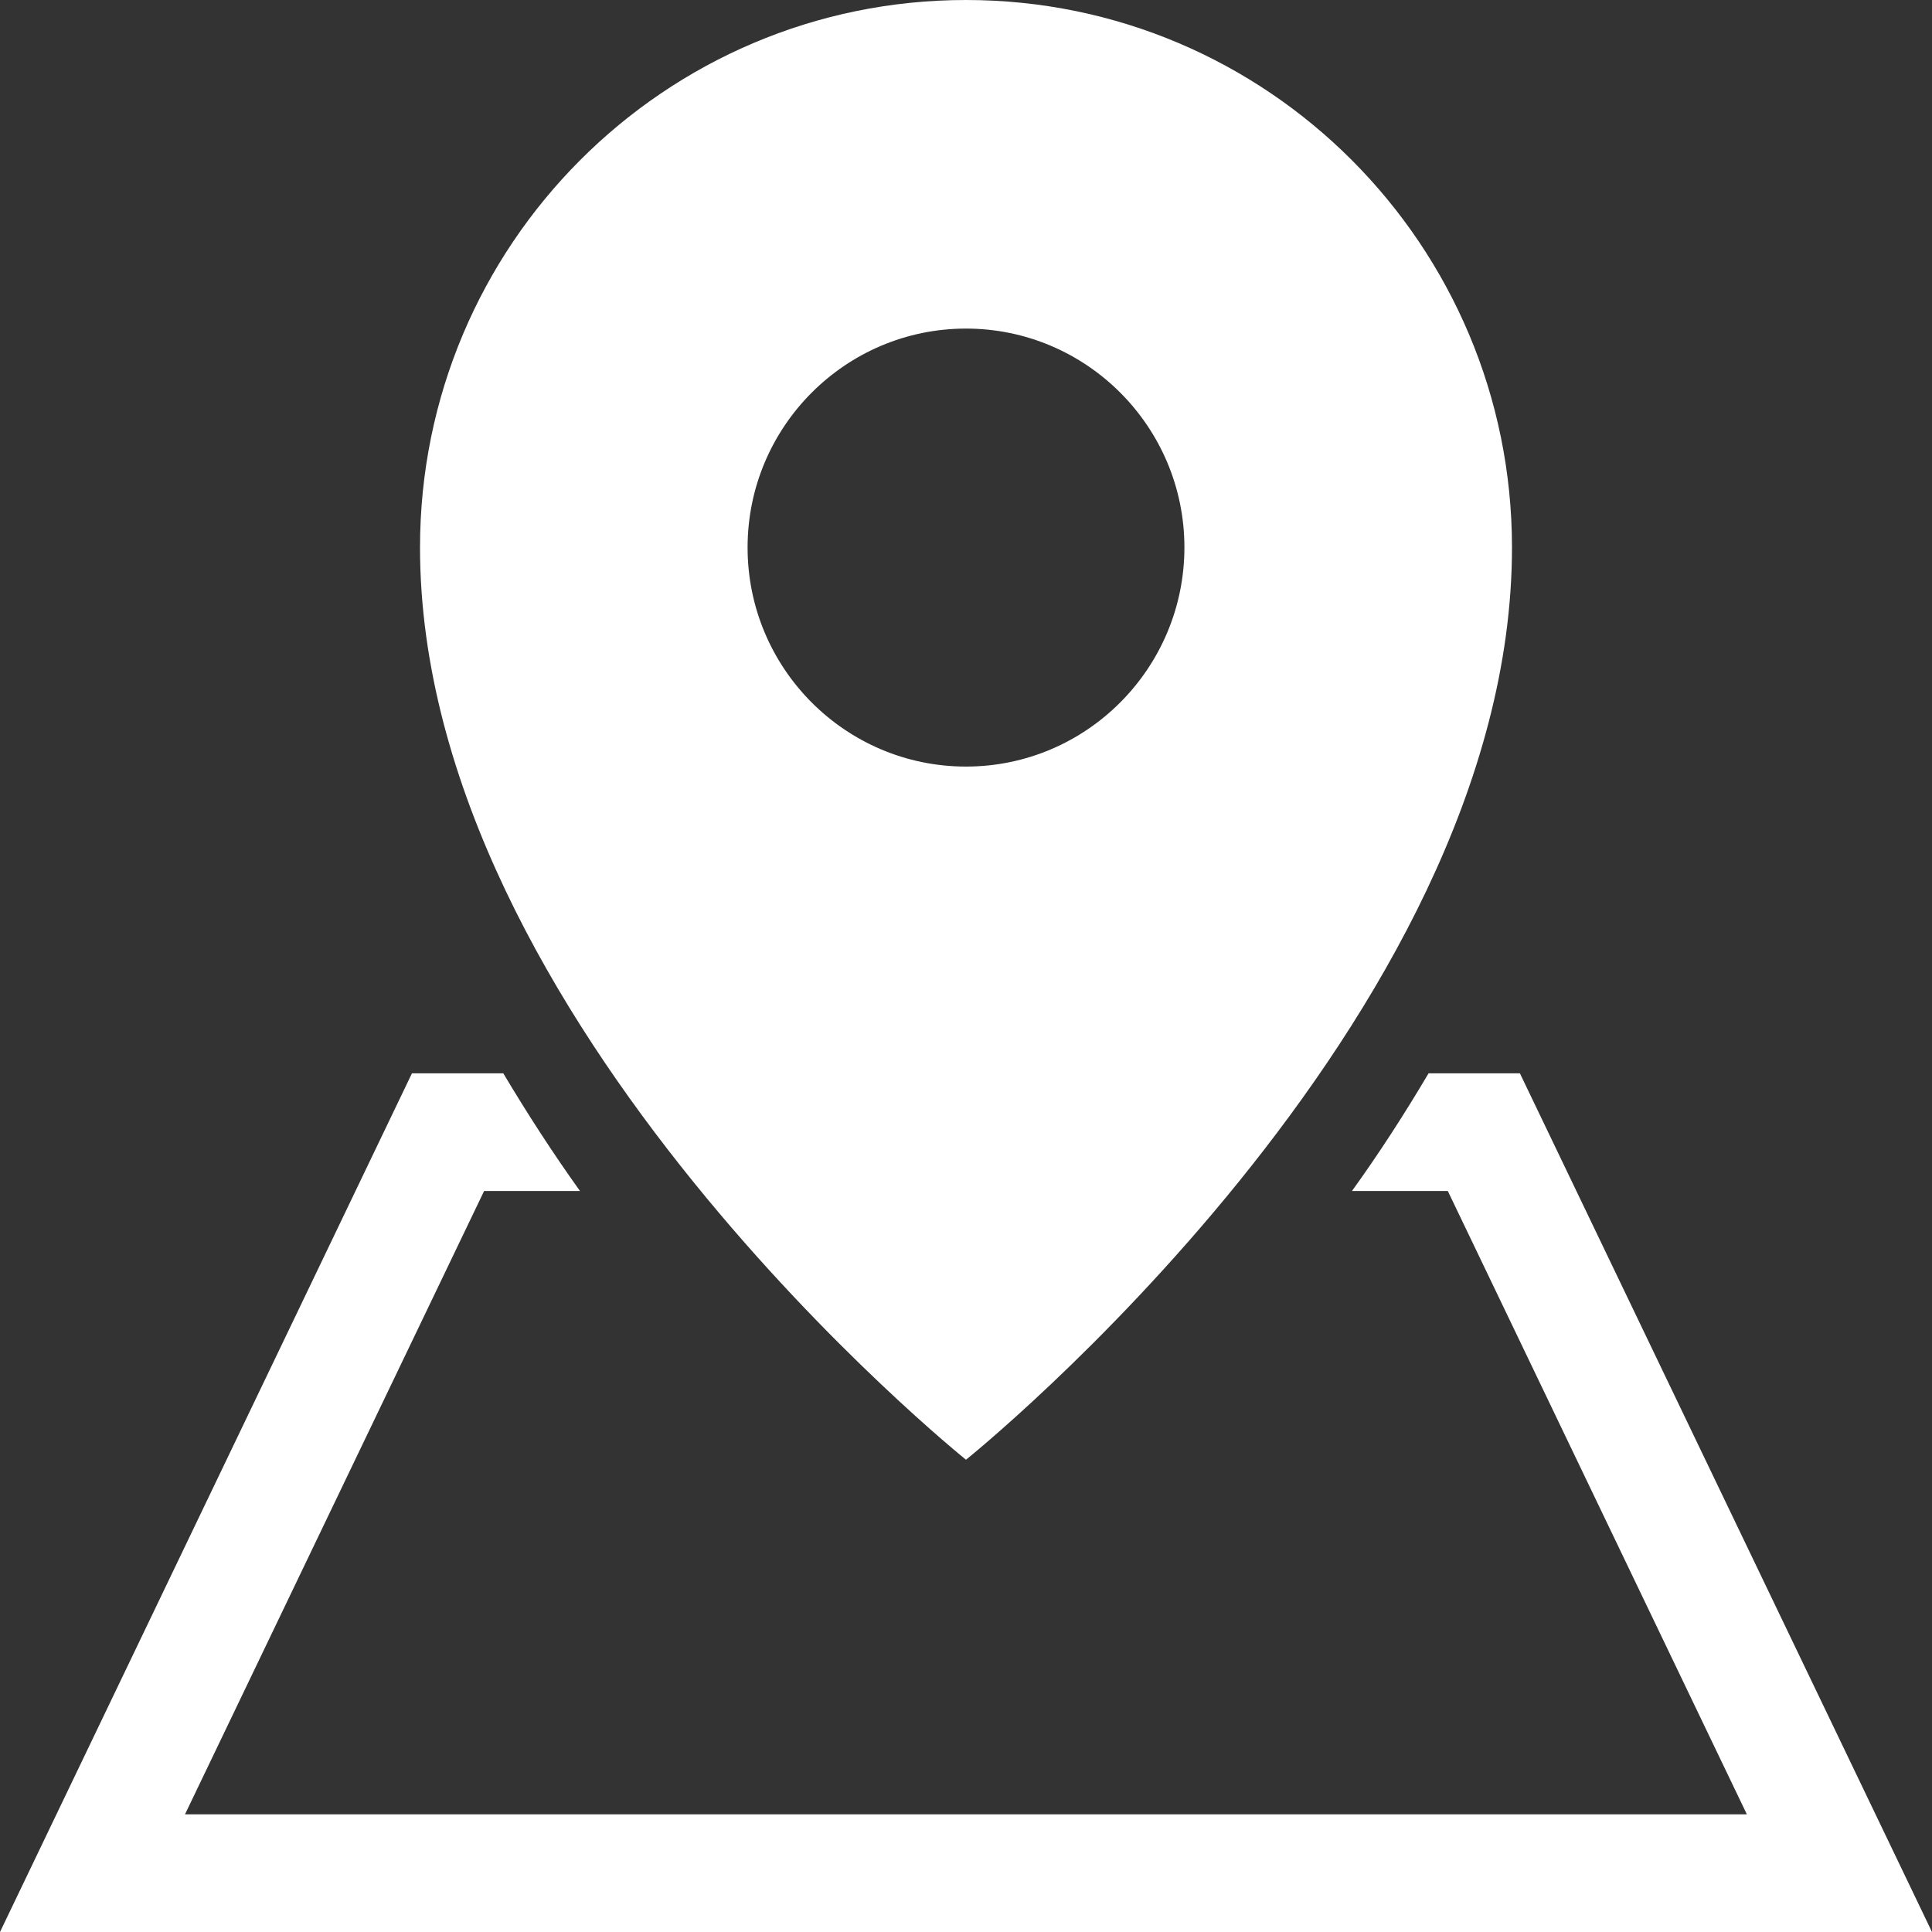
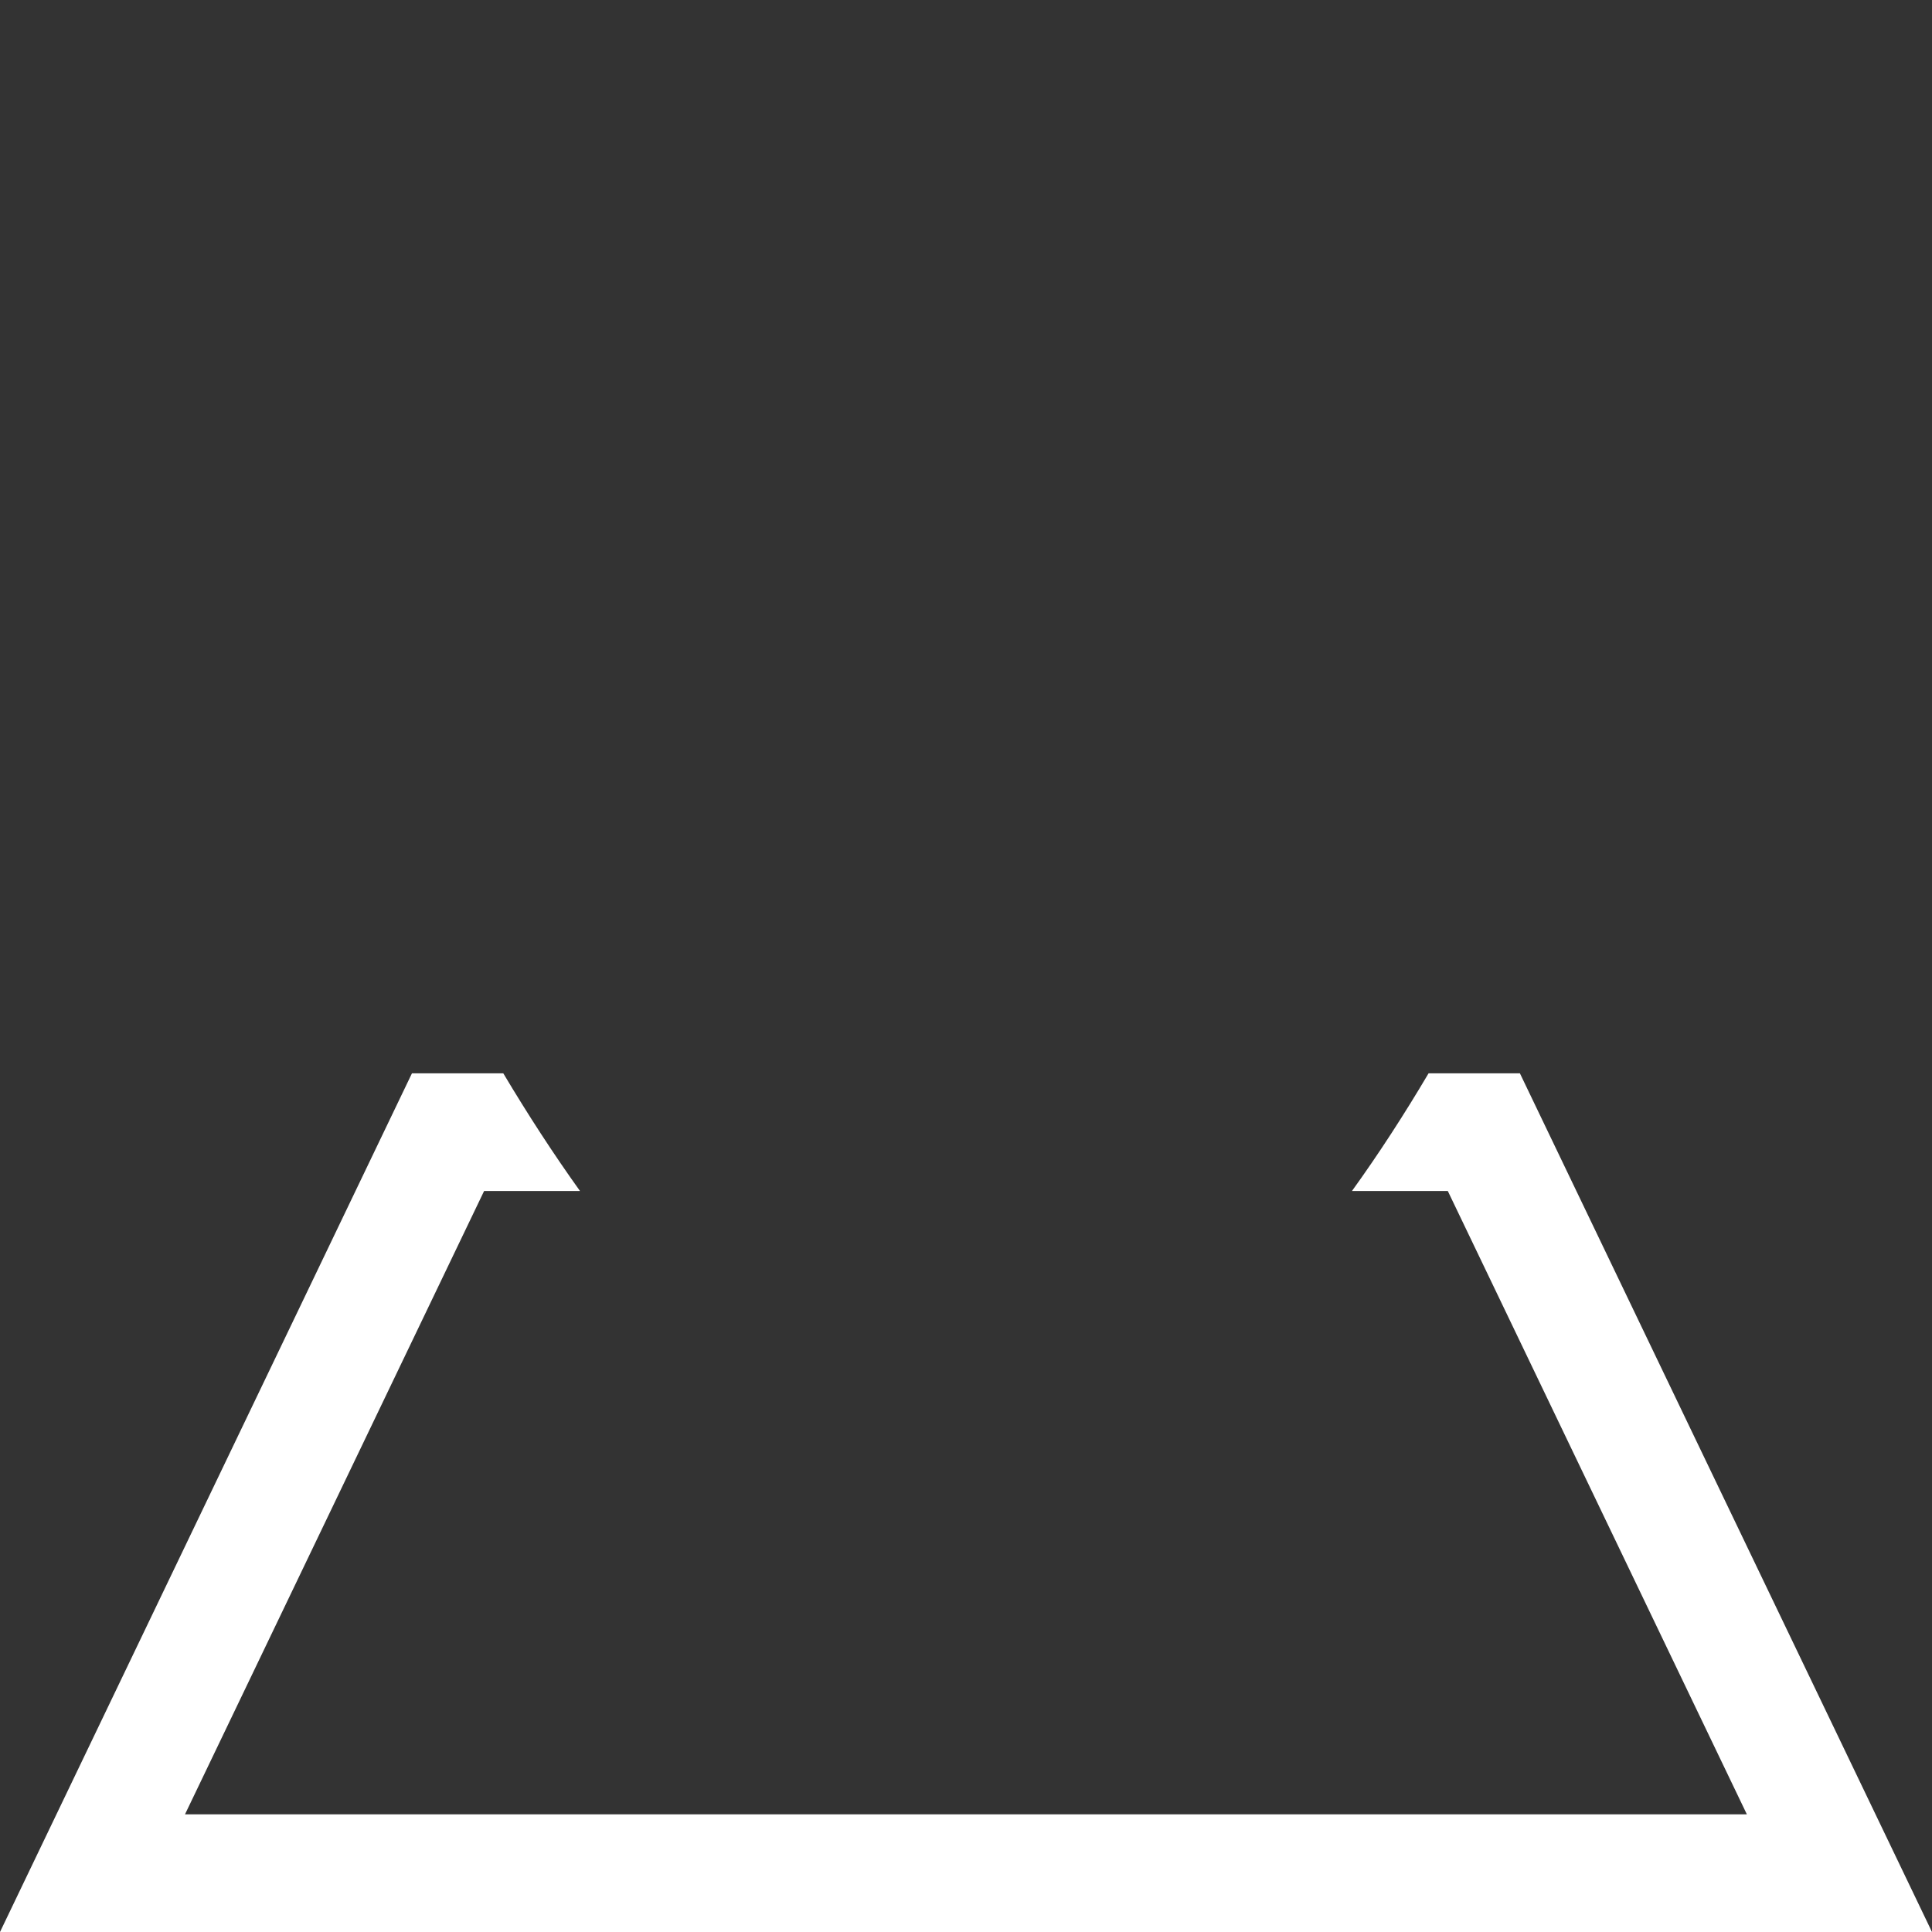
<svg xmlns="http://www.w3.org/2000/svg" width="40px" height="40px" viewBox="0 0 40 40" version="1.1">
  <rect x="0" y="0" width="40" height="40" fill="#333333" stroke="none" />
  <title>ic_surfing_zone</title>
  <desc>Created with Sketch.</desc>
  <defs />
  <g id="nav-desk" stroke="none" stroke-width="1" fill="none" fill-rule="evenodd" transform="translate(-280, -10)">
    <g id="ic_surfing_zone" transform="translate(280, 10)" fill="#FFFFFF" fill-rule="nonzero">
      <path d="M31.468,22.222 L29.577,22.222 C29.073,23.074 28.542,23.894 27.991,24.658 L29.975,24.658 L36.167,37.564 L3.83,37.564 L10.023,24.658 L12.008,24.658 C11.457,23.889 10.925,23.069 10.42,22.222 L8.529,22.222 L0,40 L40,40 L31.468,22.222 Z" id="Shape" />
-       <path d="M20,0 C13.757,0 8.696,5.076 8.696,11.334 C8.696,21.155 20,30.222 20,30.222 C20,30.222 31.304,21.155 31.304,11.334 C31.303,5.076 26.243,0 20,0 Z M20,15.871 C17.506,15.871 15.478,13.841 15.478,11.335 C15.478,8.834 17.506,6.803 20,6.803 C22.492,6.803 24.522,8.834 24.522,11.335 C24.52,13.839 22.492,15.871 20,15.871 Z" id="Shape" />
    </g>
  </g>
</svg>